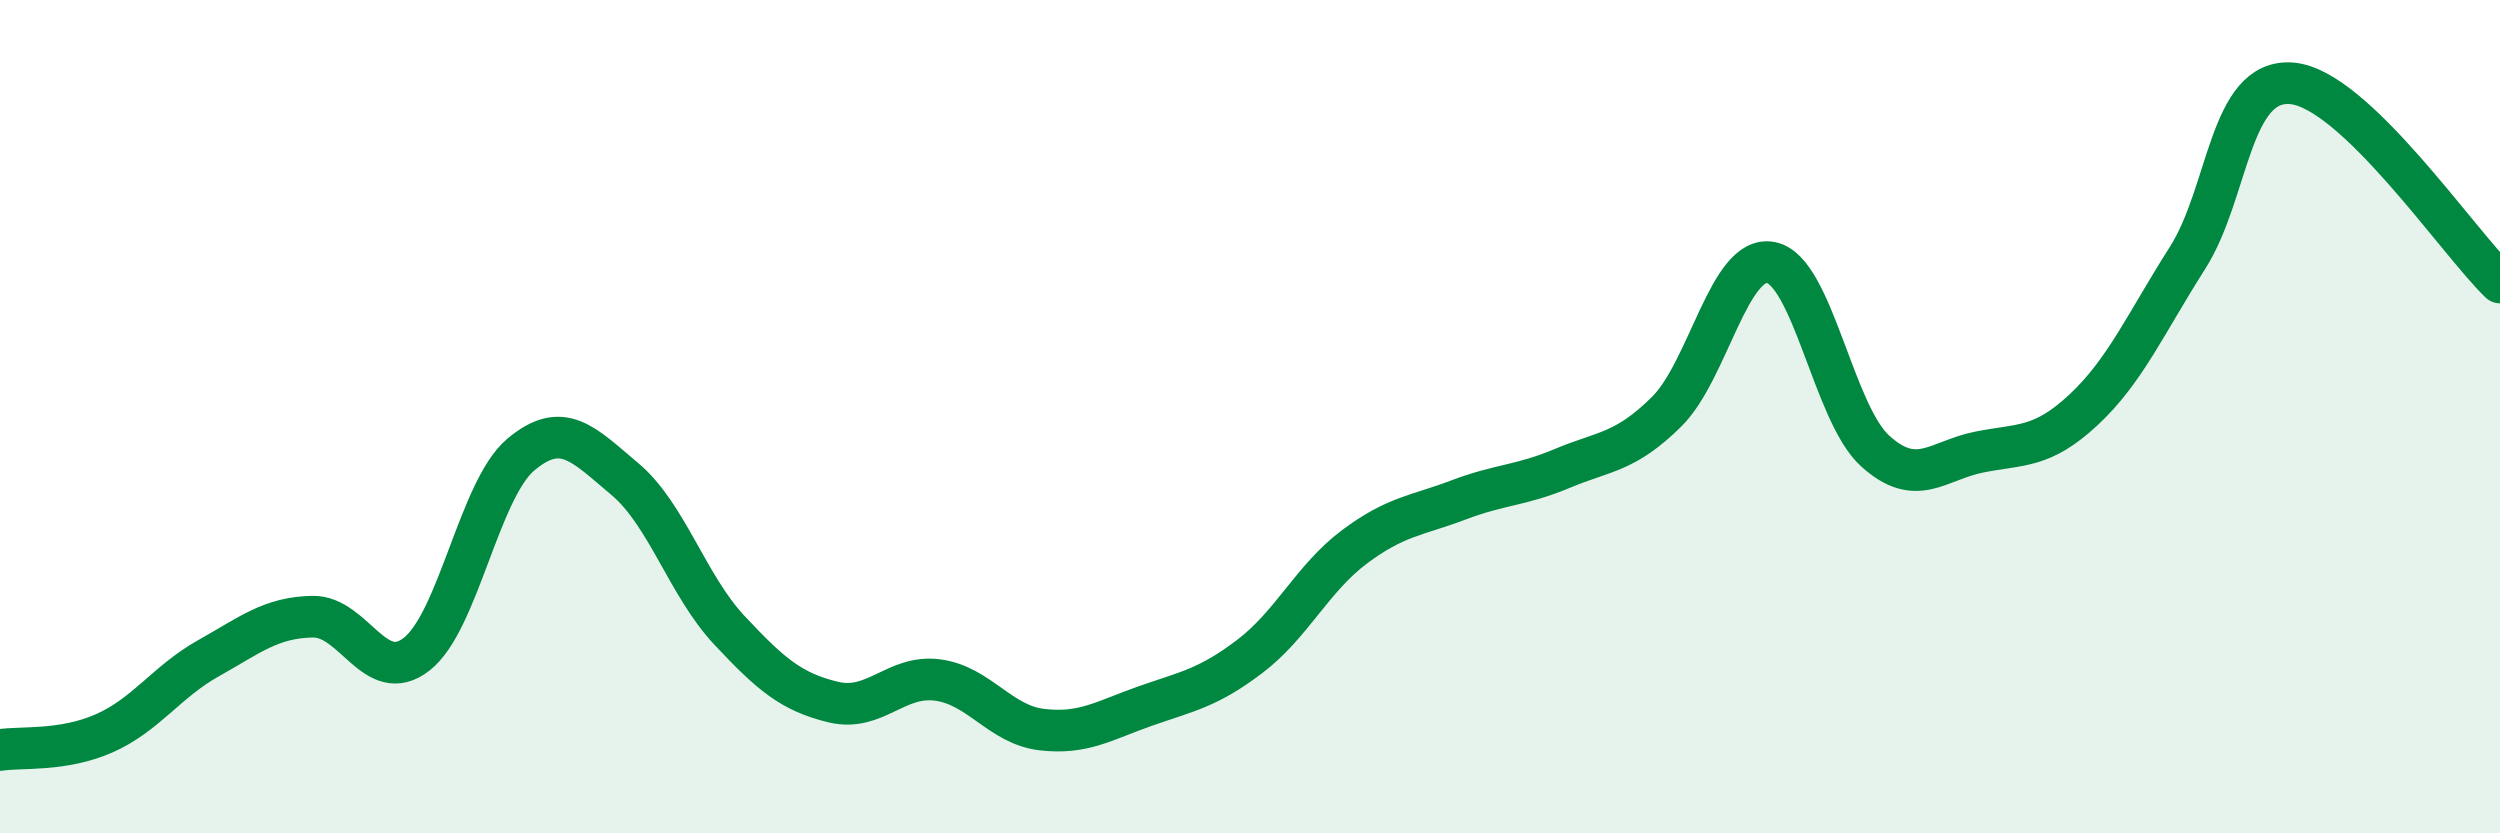
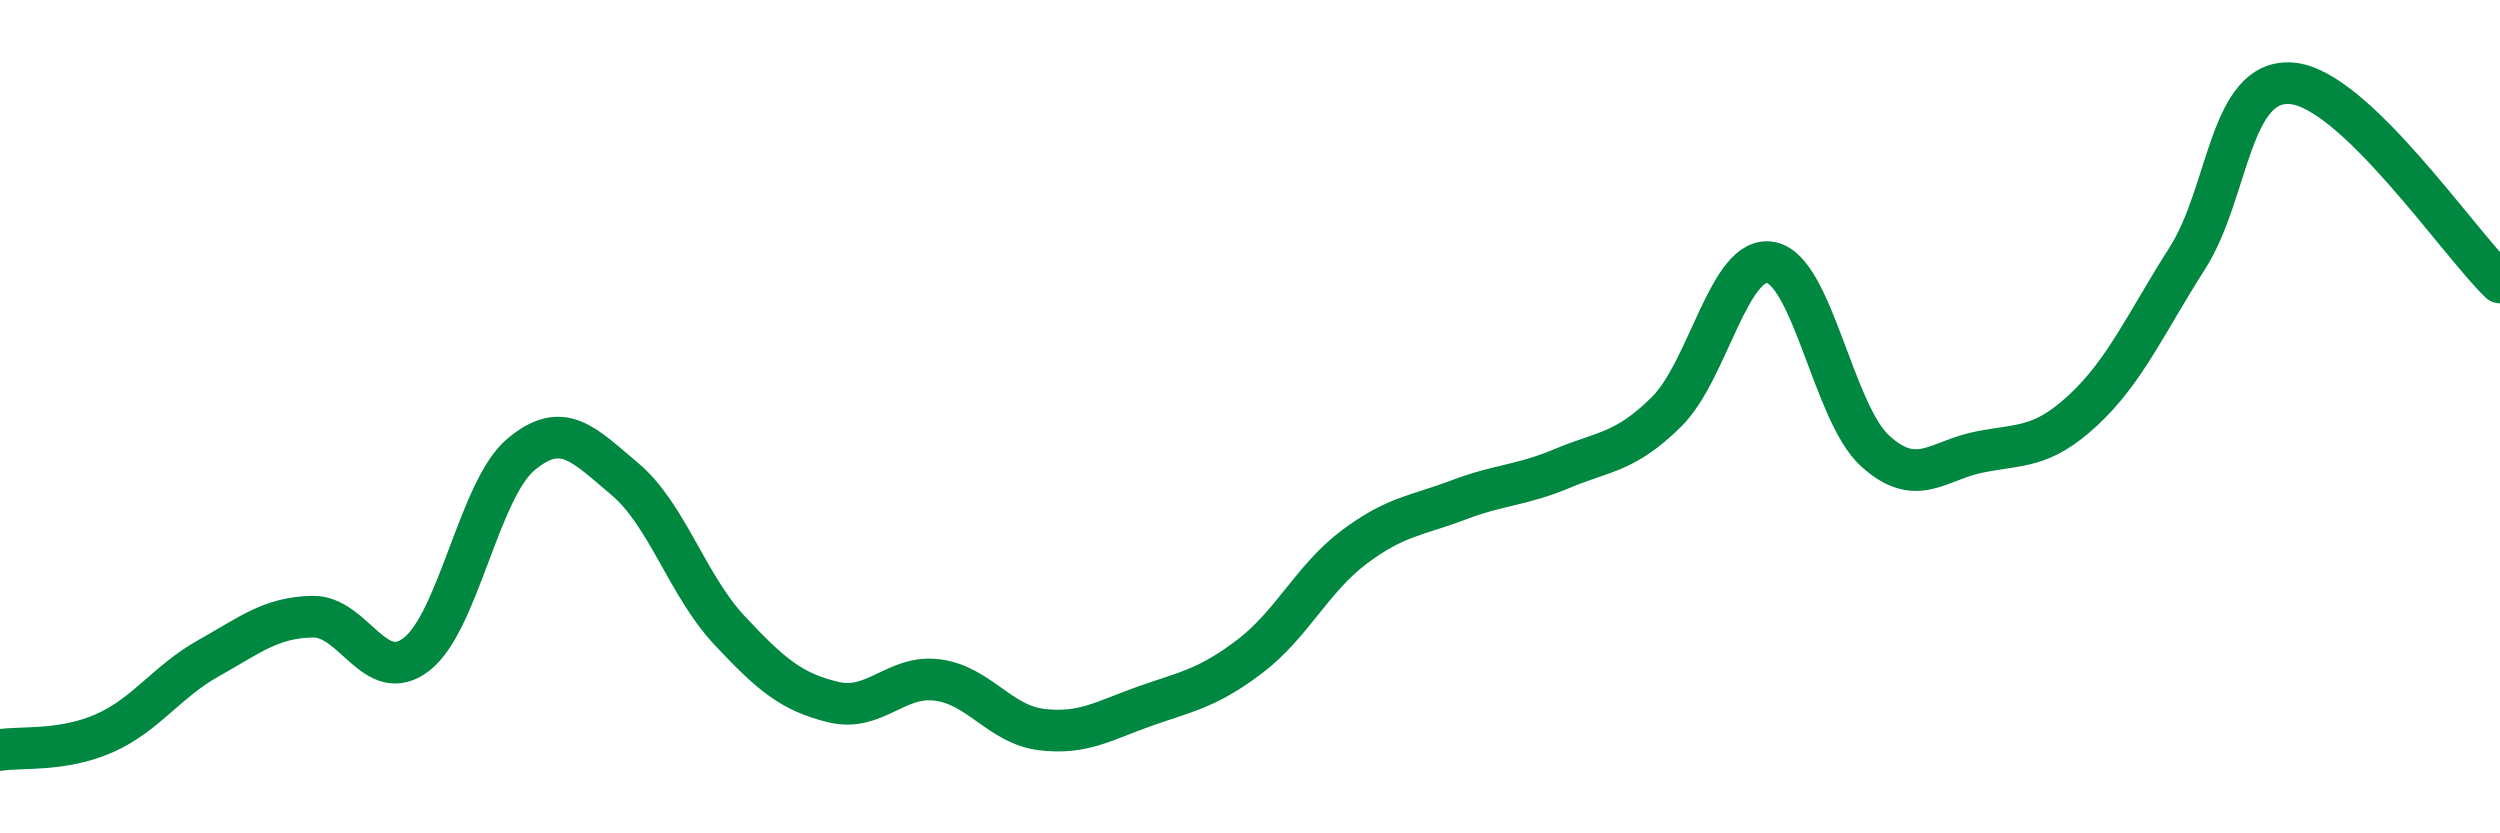
<svg xmlns="http://www.w3.org/2000/svg" width="60" height="20" viewBox="0 0 60 20">
-   <path d="M 0,18 C 0.5,17.92 1.5,18.04 2.5,17.6 C 3.5,17.16 4,16.36 5,15.8 C 6,15.24 6.5,14.82 7.5,14.8 C 8.5,14.78 9,16.48 10,15.7 C 11,14.92 11.5,11.75 12.5,10.91 C 13.5,10.07 14,10.66 15,11.5 C 16,12.34 16.5,14.05 17.5,15.12 C 18.5,16.19 19,16.61 20,16.85 C 21,17.09 21.5,16.19 22.5,16.32 C 23.5,16.45 24,17.39 25,17.51 C 26,17.63 26.5,17.29 27.5,16.94 C 28.5,16.59 29,16.51 30,15.75 C 31,14.99 31.5,13.88 32.5,13.13 C 33.5,12.38 34,12.38 35,12 C 36,11.62 36.5,11.66 37.5,11.24 C 38.5,10.82 39,10.87 40,9.88 C 41,8.89 41.5,6.11 42.5,6.3 C 43.5,6.49 44,9.91 45,10.82 C 46,11.73 46.5,11.05 47.5,10.85 C 48.5,10.65 49,10.77 50,9.84 C 51,8.91 51.5,7.76 52.5,6.19 C 53.5,4.62 53.5,1.88 55,2 C 56.5,2.12 59,5.82 60,6.78L60 20L0 20Z" fill="#008740" opacity="0.1" stroke-linecap="round" stroke-linejoin="round" />
  <path d="M 0,18 C 0.5,17.92 1.5,18.04 2.5,17.6 C 3.5,17.16 4,16.36 5,15.8 C 6,15.24 6.5,14.82 7.5,14.8 C 8.5,14.78 9,16.48 10,15.7 C 11,14.92 11.5,11.75 12.5,10.91 C 13.5,10.07 14,10.66 15,11.5 C 16,12.34 16.5,14.05 17.5,15.12 C 18.5,16.19 19,16.61 20,16.85 C 21,17.09 21.5,16.19 22.5,16.32 C 23.5,16.45 24,17.39 25,17.51 C 26,17.63 26.5,17.29 27.5,16.94 C 28.5,16.59 29,16.51 30,15.75 C 31,14.99 31.5,13.88 32.5,13.13 C 33.5,12.38 34,12.38 35,12 C 36,11.62 36.5,11.66 37.5,11.24 C 38.5,10.82 39,10.87 40,9.88 C 41,8.89 41.5,6.11 42.5,6.3 C 43.5,6.49 44,9.91 45,10.82 C 46,11.73 46.5,11.05 47.5,10.85 C 48.5,10.65 49,10.77 50,9.84 C 51,8.91 51.5,7.76 52.5,6.19 C 53.5,4.62 53.5,1.88 55,2 C 56.5,2.12 59,5.82 60,6.78" stroke="#008740" stroke-width="1" fill="none" stroke-linecap="round" stroke-linejoin="round" />
</svg>